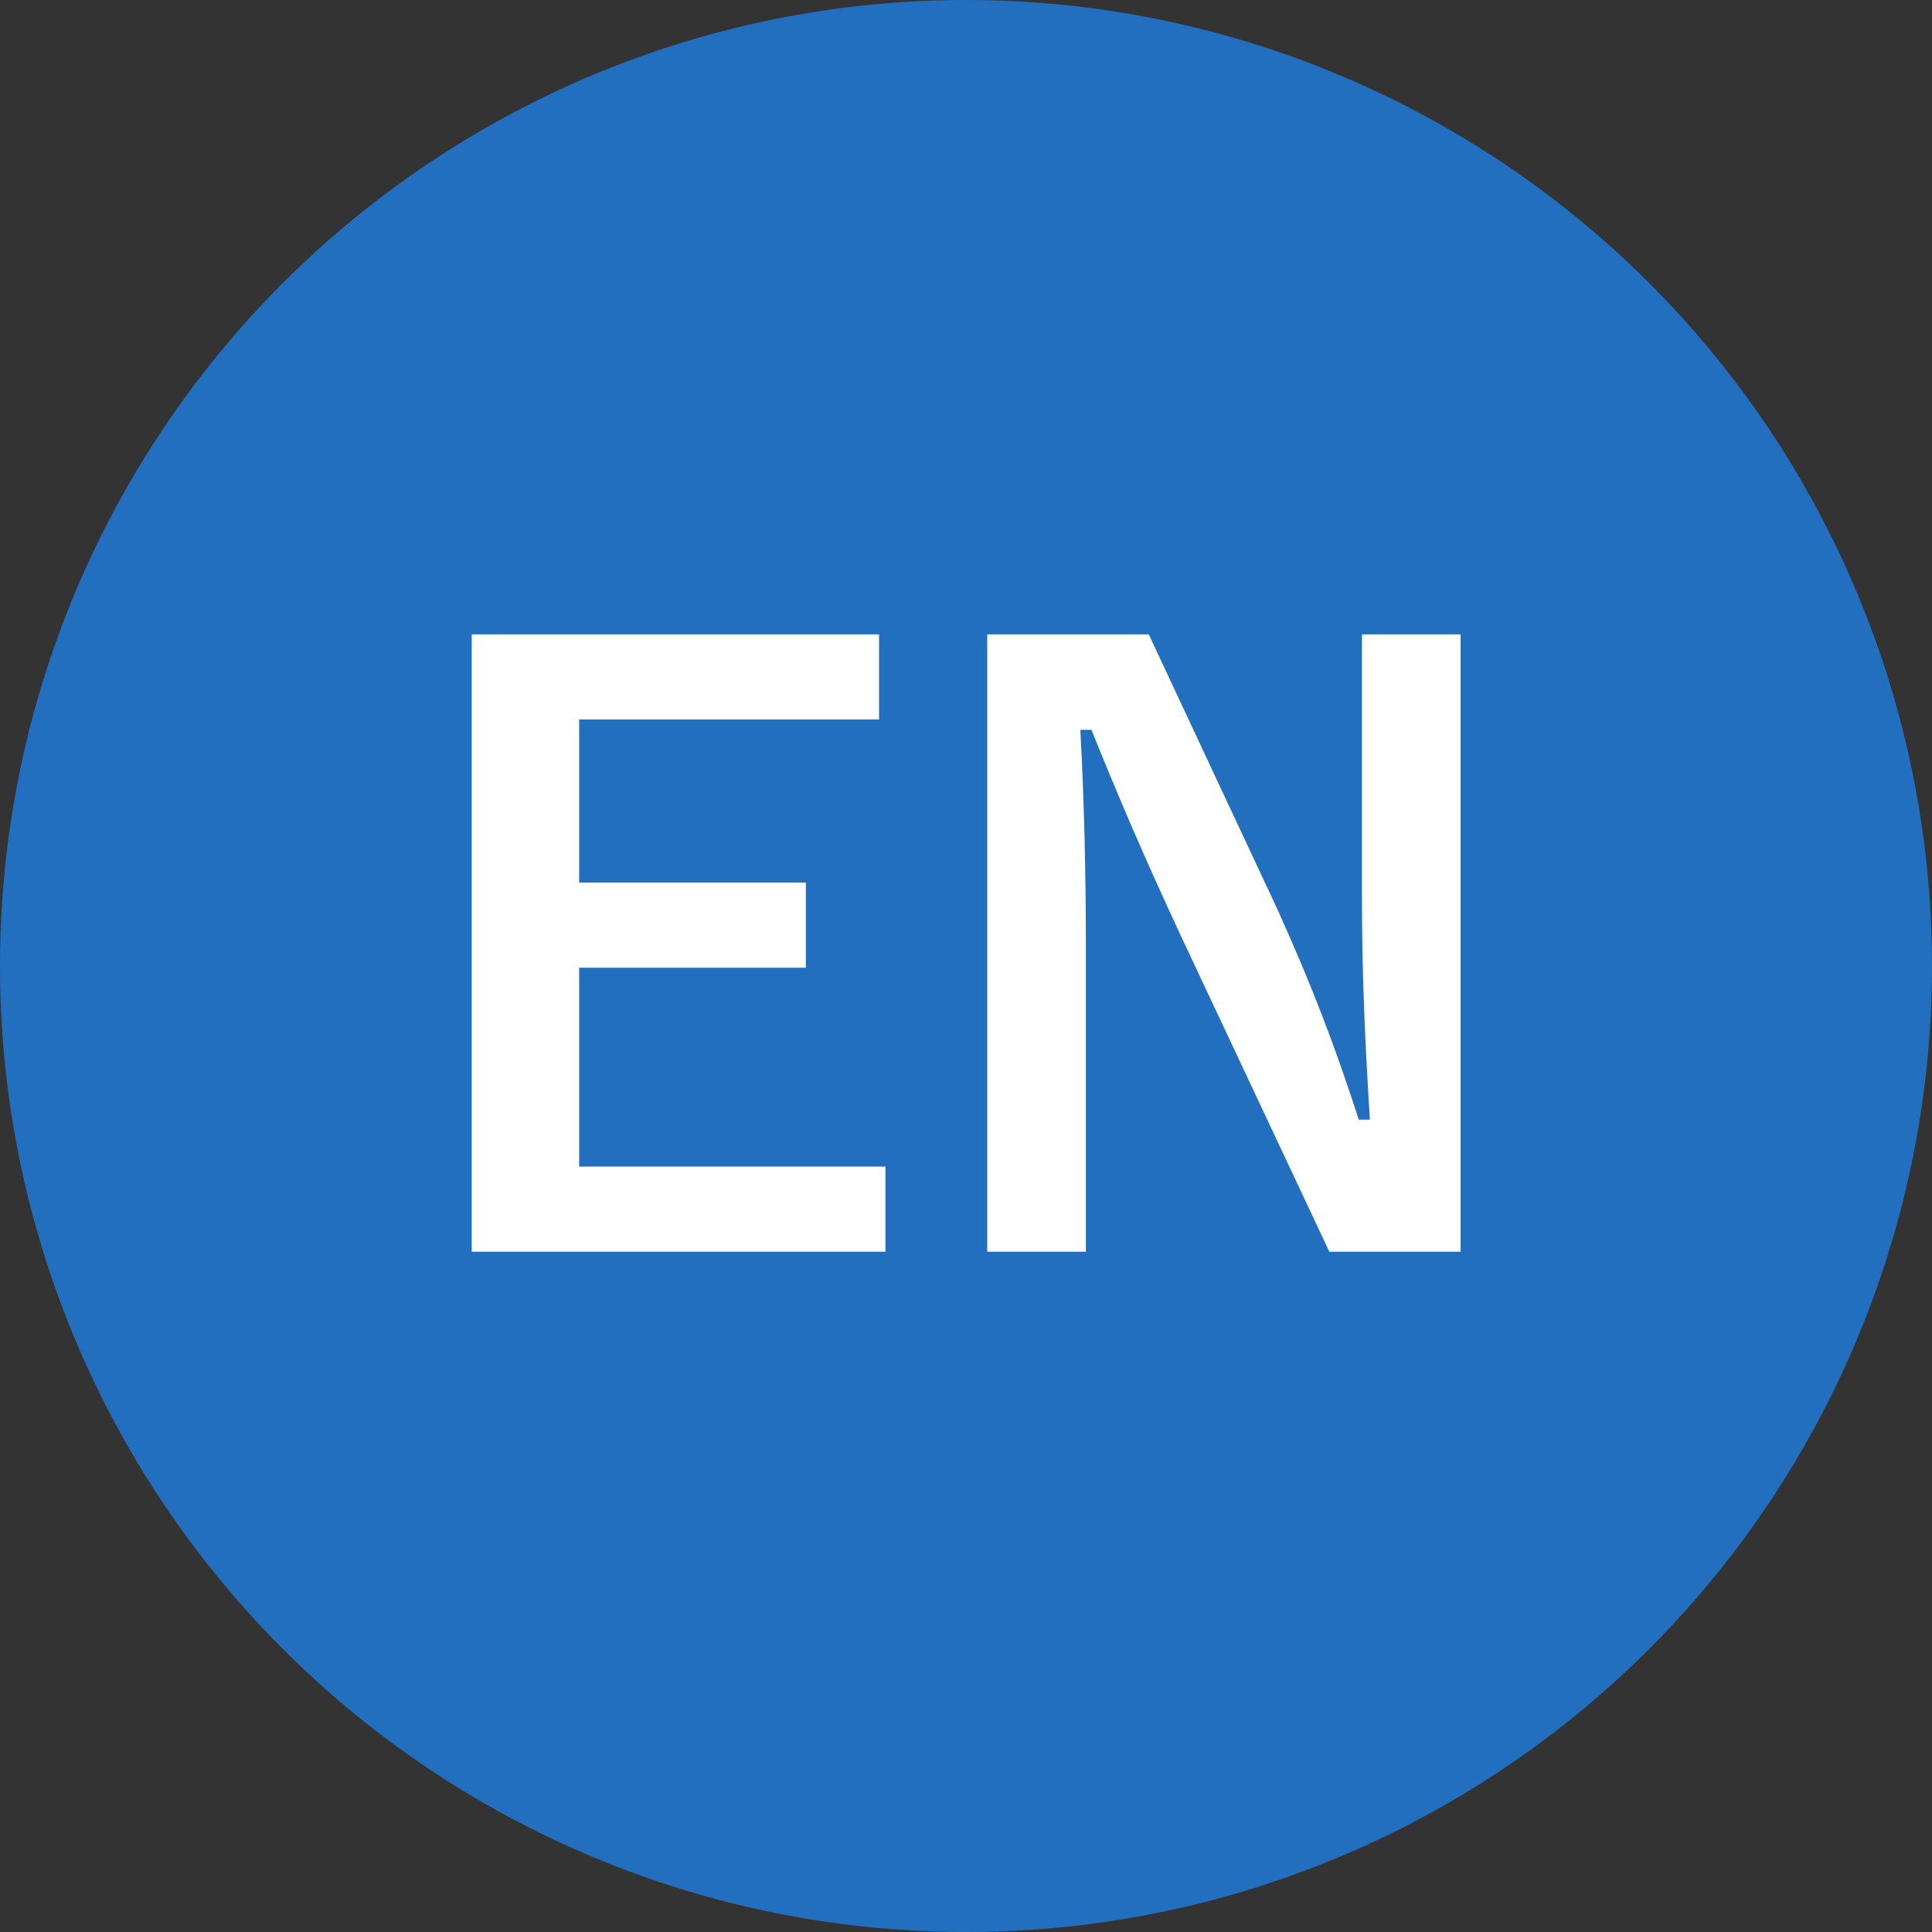
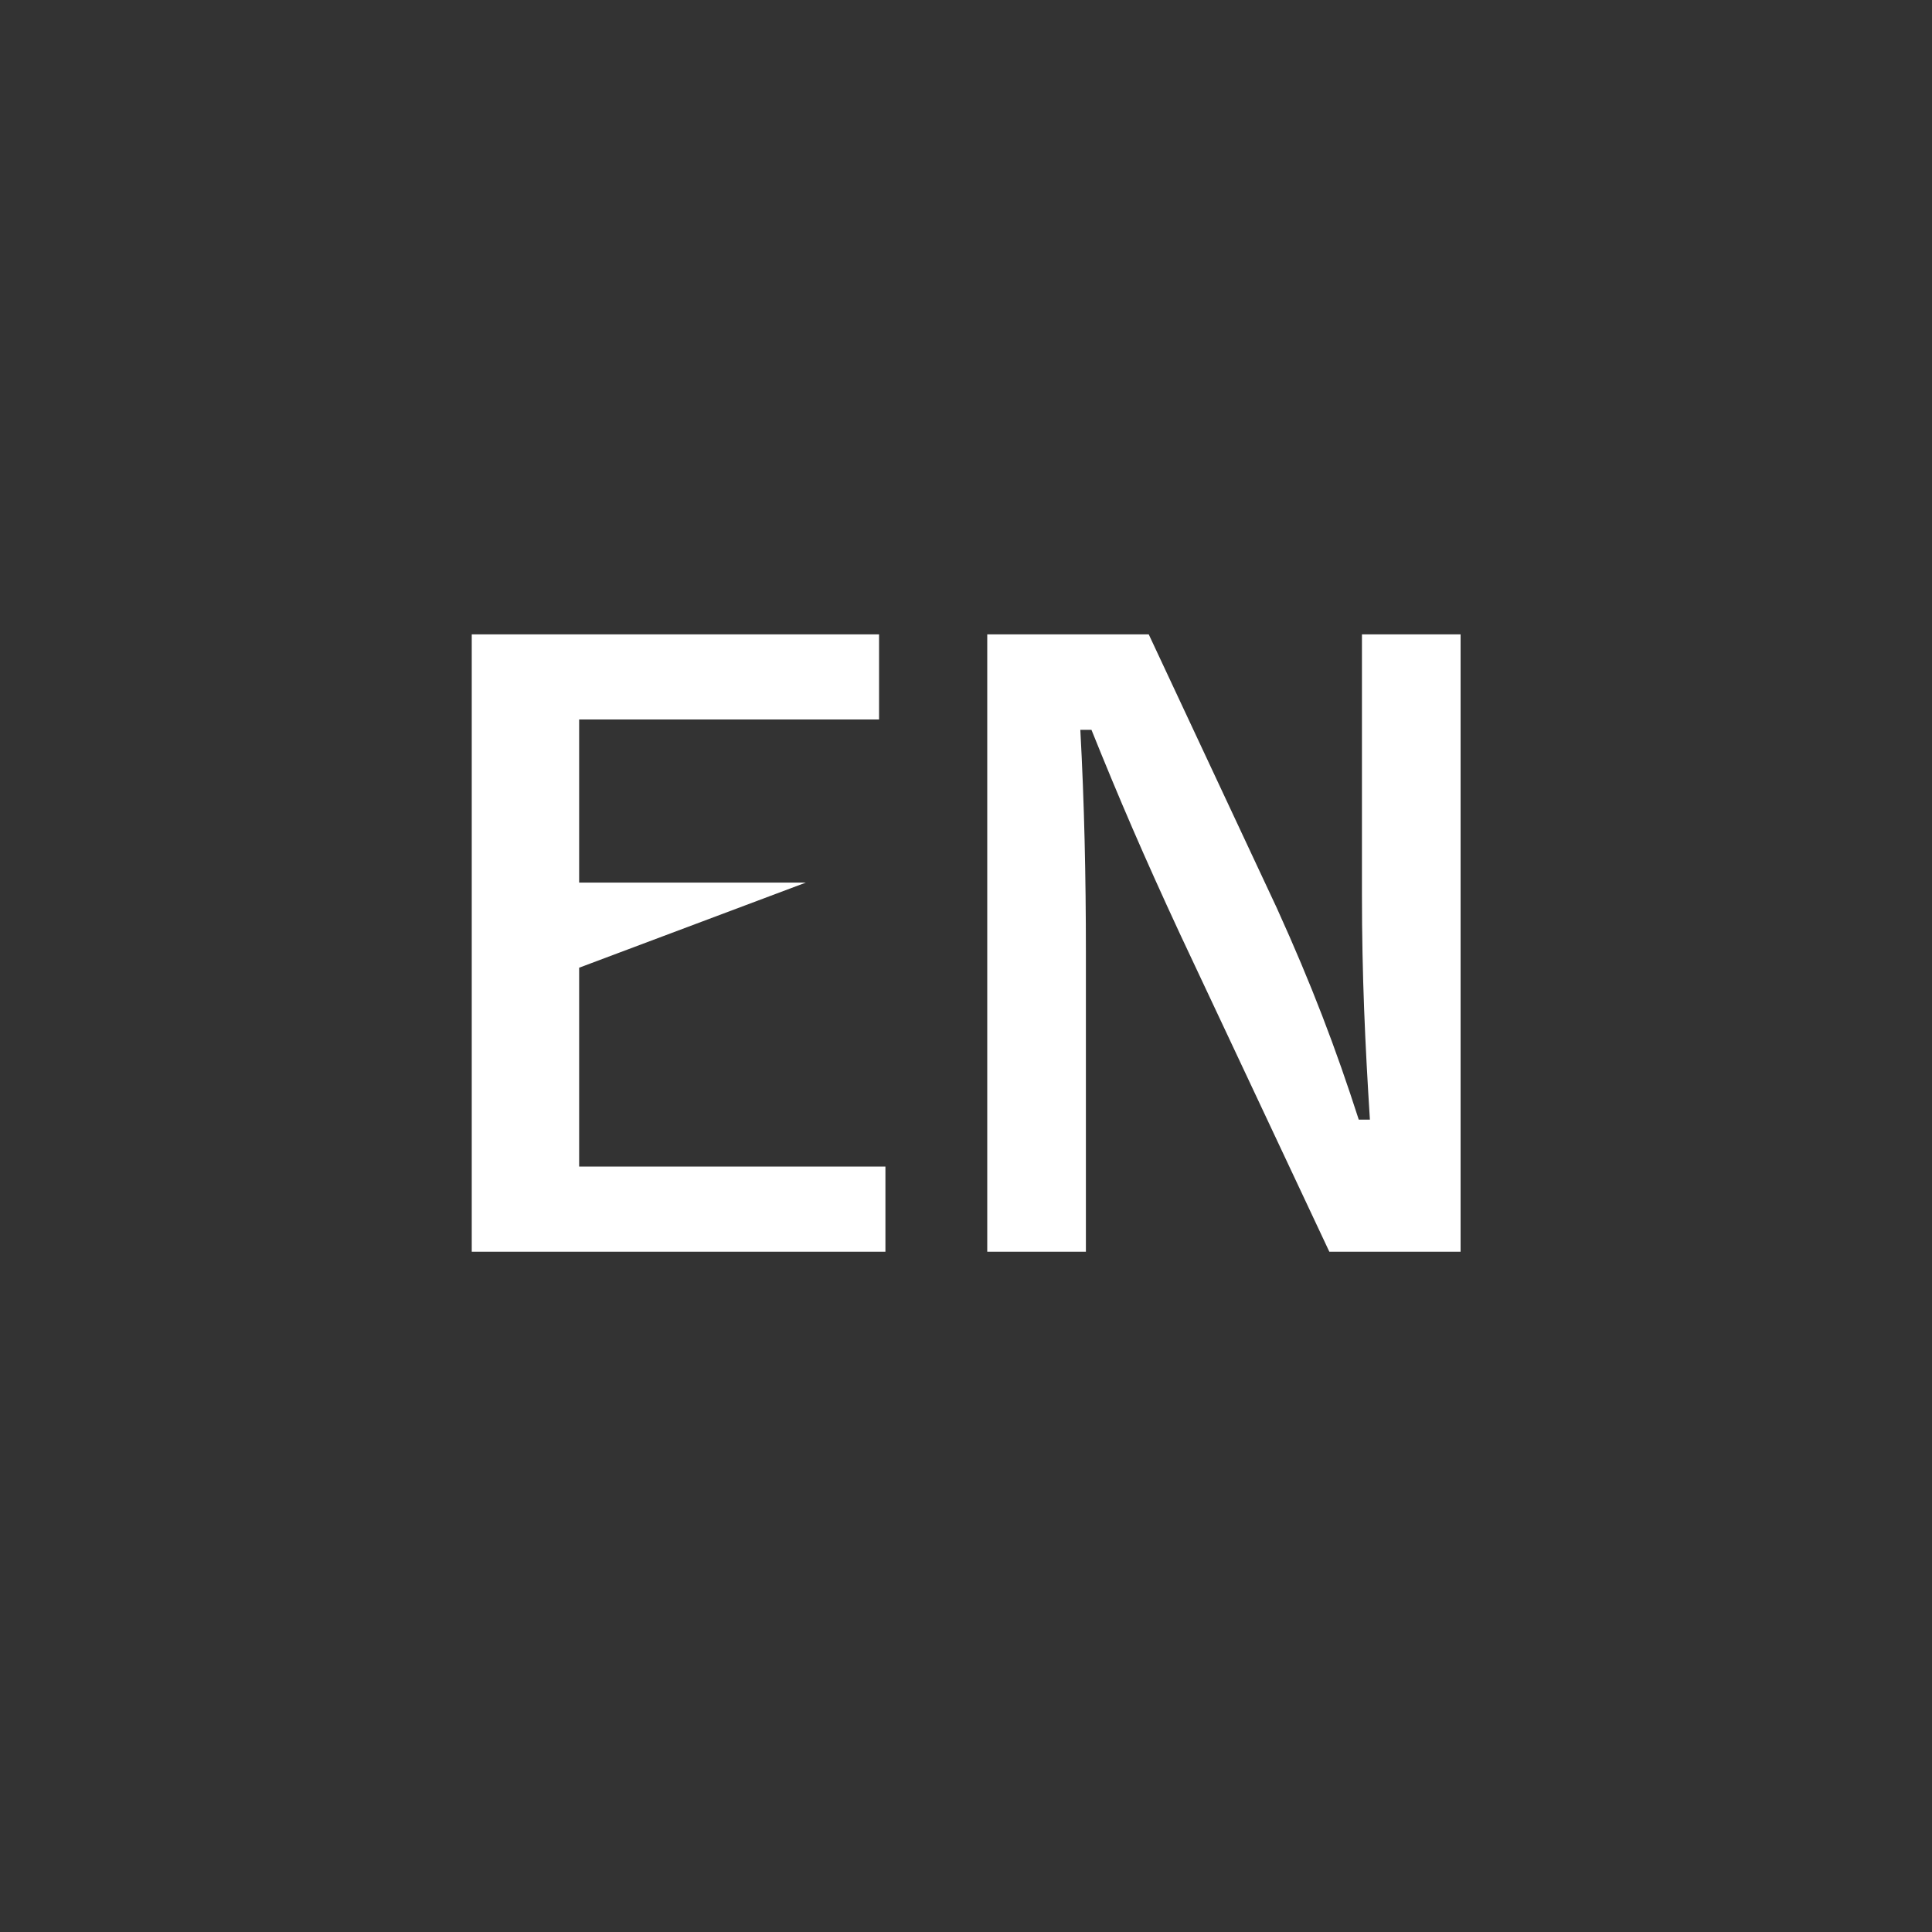
<svg xmlns="http://www.w3.org/2000/svg" width="34px" height="34px" viewBox="0 0 34 34" version="1.1">
  <rect x="0" y="0" width="34" height="34" fill="#333333" stroke="none" />
  <title>btn-lang-en-current</title>
  <desc>Created with Sketch.</desc>
  <g id="Page-1" stroke="none" stroke-width="1" fill="none" fill-rule="evenodd">
    <g id="Parts" transform="translate(-158, -169)">
      <g id="btn-lang-en-current" transform="translate(158, 169)">
        <g id="Group-2" fill="#226FBF">
-           <circle id="Oval" cx="17" cy="17" r="17" />
-         </g>
-         <path d="M15.47,11.164 L15.47,12.662 L10.192,12.662 L10.192,15.532 L14.182,15.532 L14.182,17.03 L10.192,17.03 L10.192,20.53 L15.582,20.53 L15.582,22.028 L8.302,22.028 L8.302,11.164 L15.47,11.164 Z M25.704,11.164 L25.704,22.028 L23.394,22.028 L20.762,16.428 C20.132,15.07 19.698,14.062 19.208,12.844 L19.012,12.844 C19.082,14.132 19.11,15.42 19.11,16.764 L19.11,22.028 L17.374,22.028 L17.374,11.164 L20.216,11.164 L22.47,15.98 C23.086,17.338 23.506,18.444 23.912,19.704 L24.108,19.704 C24.024,18.374 23.968,17.184 23.968,15.728 L23.968,11.164 L25.704,11.164 Z" id="EN" fill="#FFFFFF" />
+           </g>
+         <path d="M15.47,11.164 L15.47,12.662 L10.192,12.662 L10.192,15.532 L14.182,15.532 L10.192,17.03 L10.192,20.53 L15.582,20.53 L15.582,22.028 L8.302,22.028 L8.302,11.164 L15.47,11.164 Z M25.704,11.164 L25.704,22.028 L23.394,22.028 L20.762,16.428 C20.132,15.07 19.698,14.062 19.208,12.844 L19.012,12.844 C19.082,14.132 19.11,15.42 19.11,16.764 L19.11,22.028 L17.374,22.028 L17.374,11.164 L20.216,11.164 L22.47,15.98 C23.086,17.338 23.506,18.444 23.912,19.704 L24.108,19.704 C24.024,18.374 23.968,17.184 23.968,15.728 L23.968,11.164 L25.704,11.164 Z" id="EN" fill="#FFFFFF" />
      </g>
    </g>
  </g>
</svg>